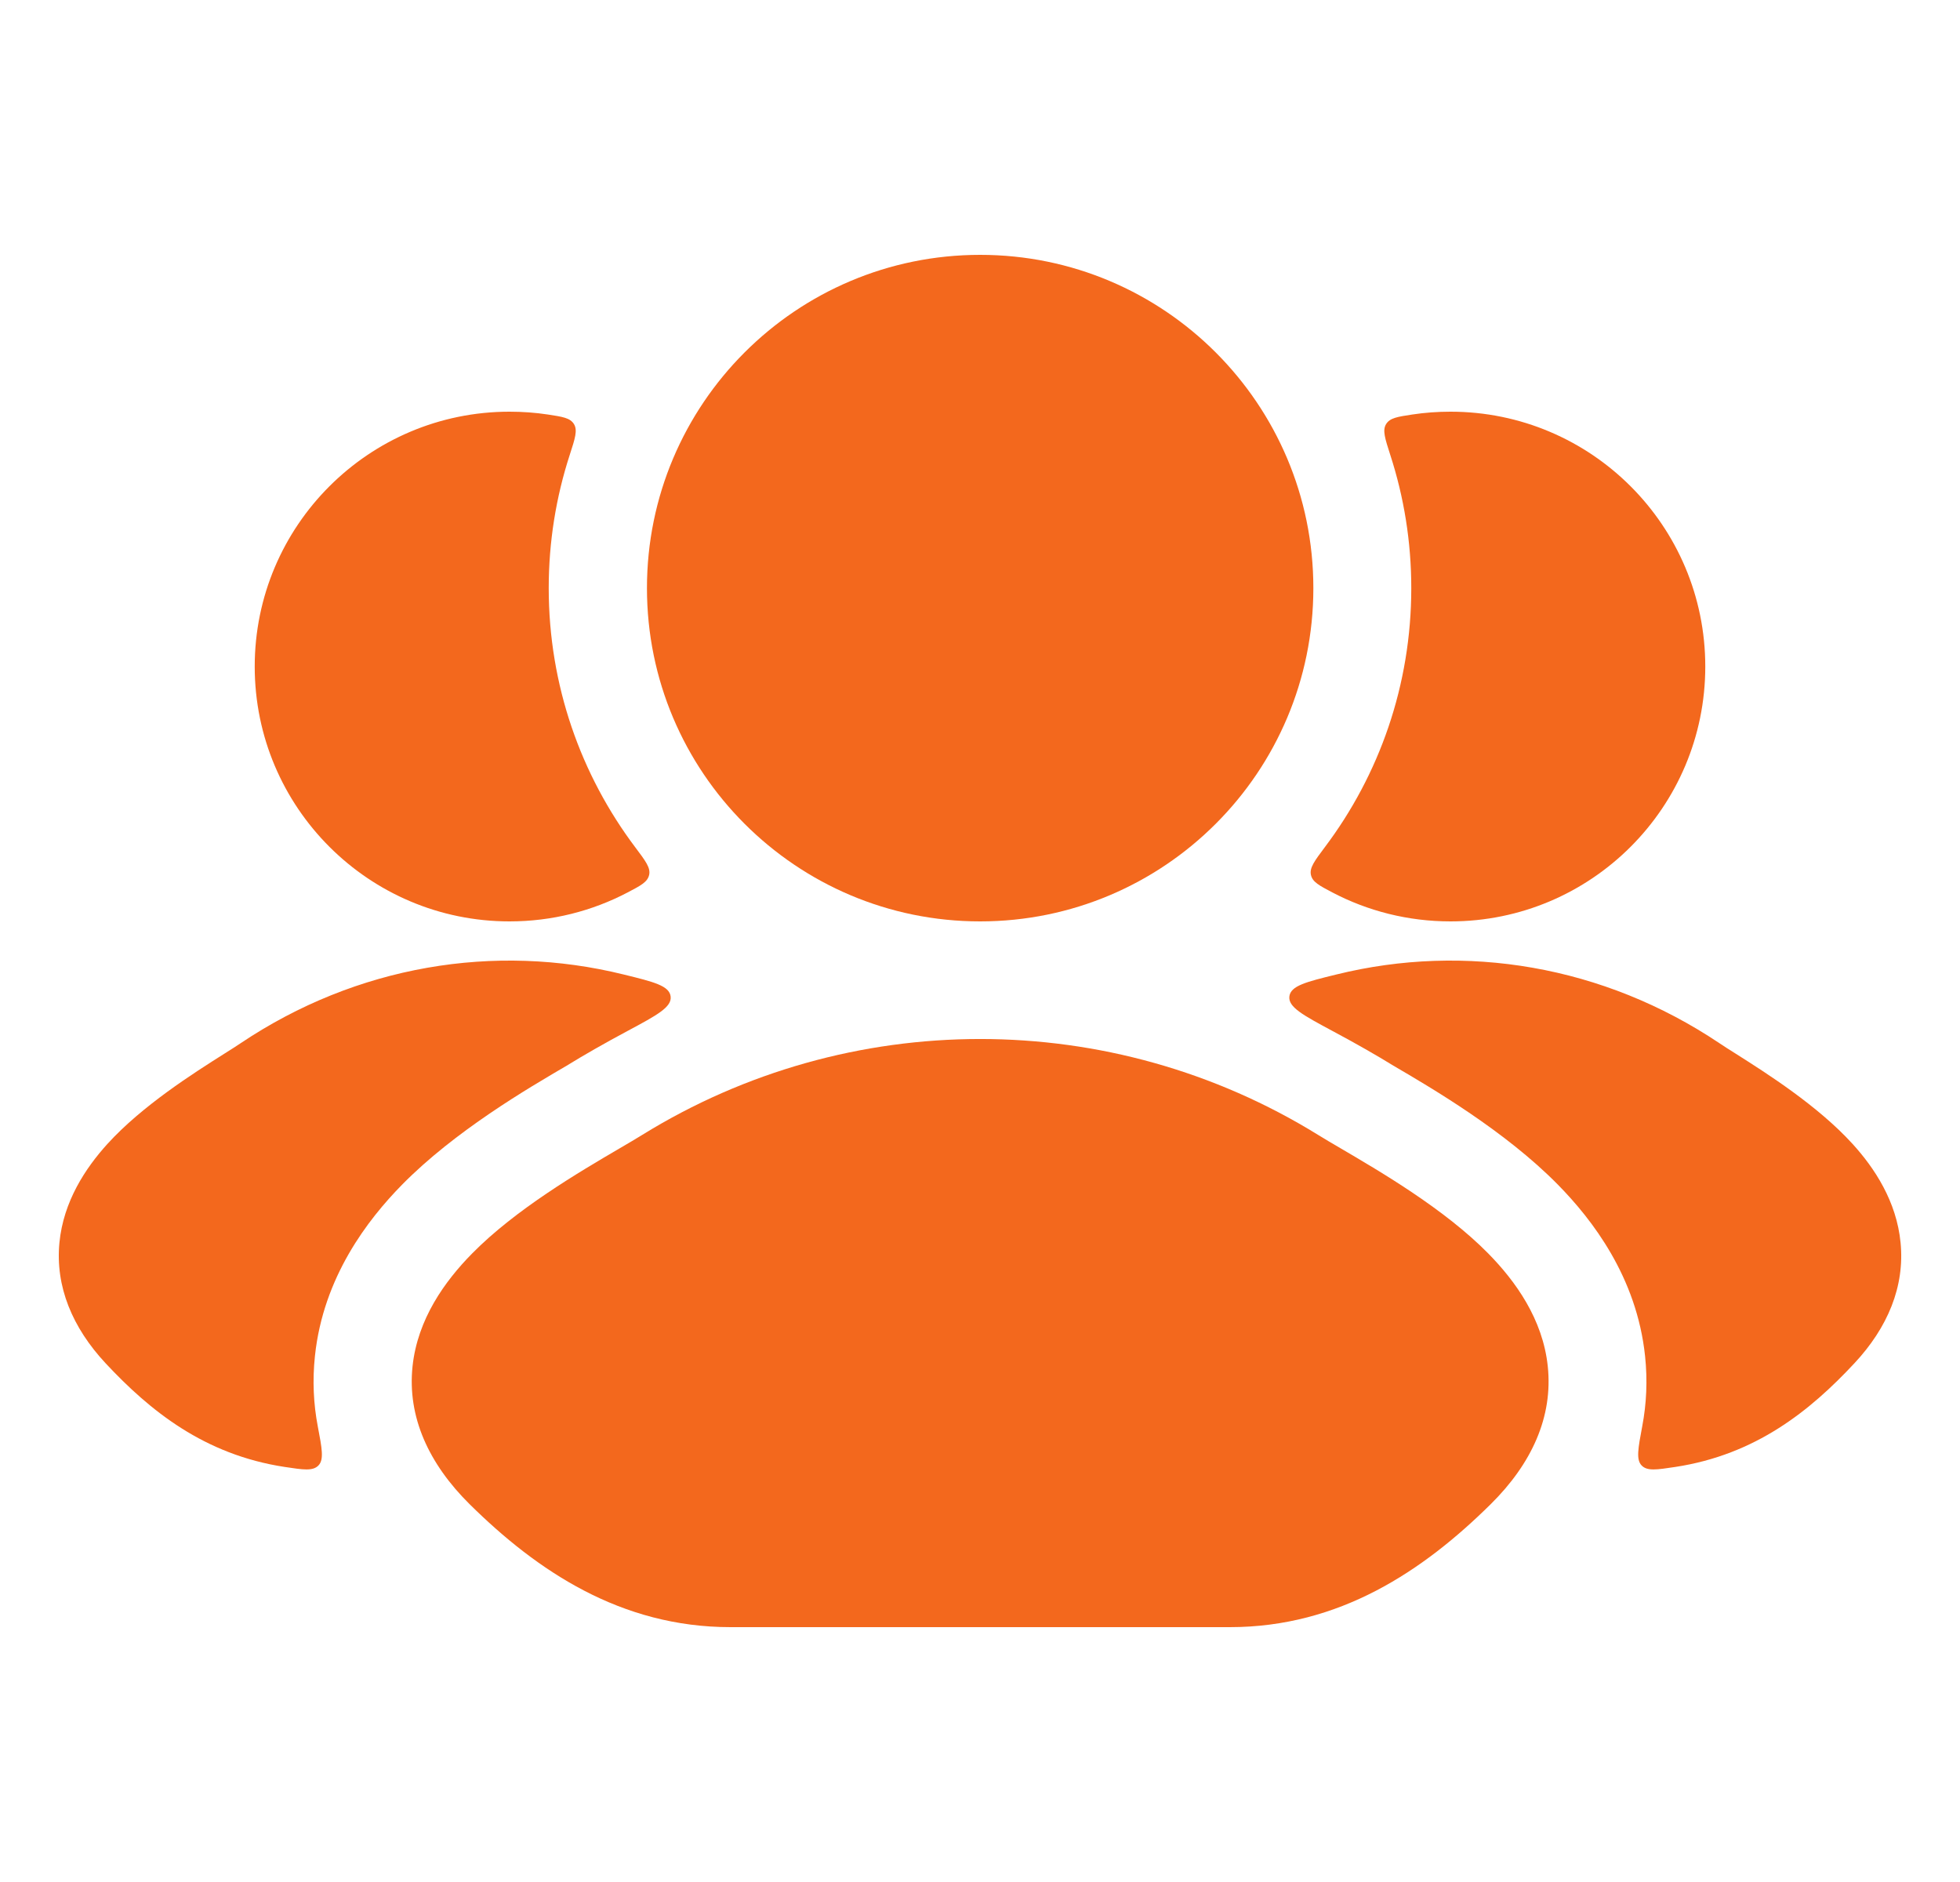
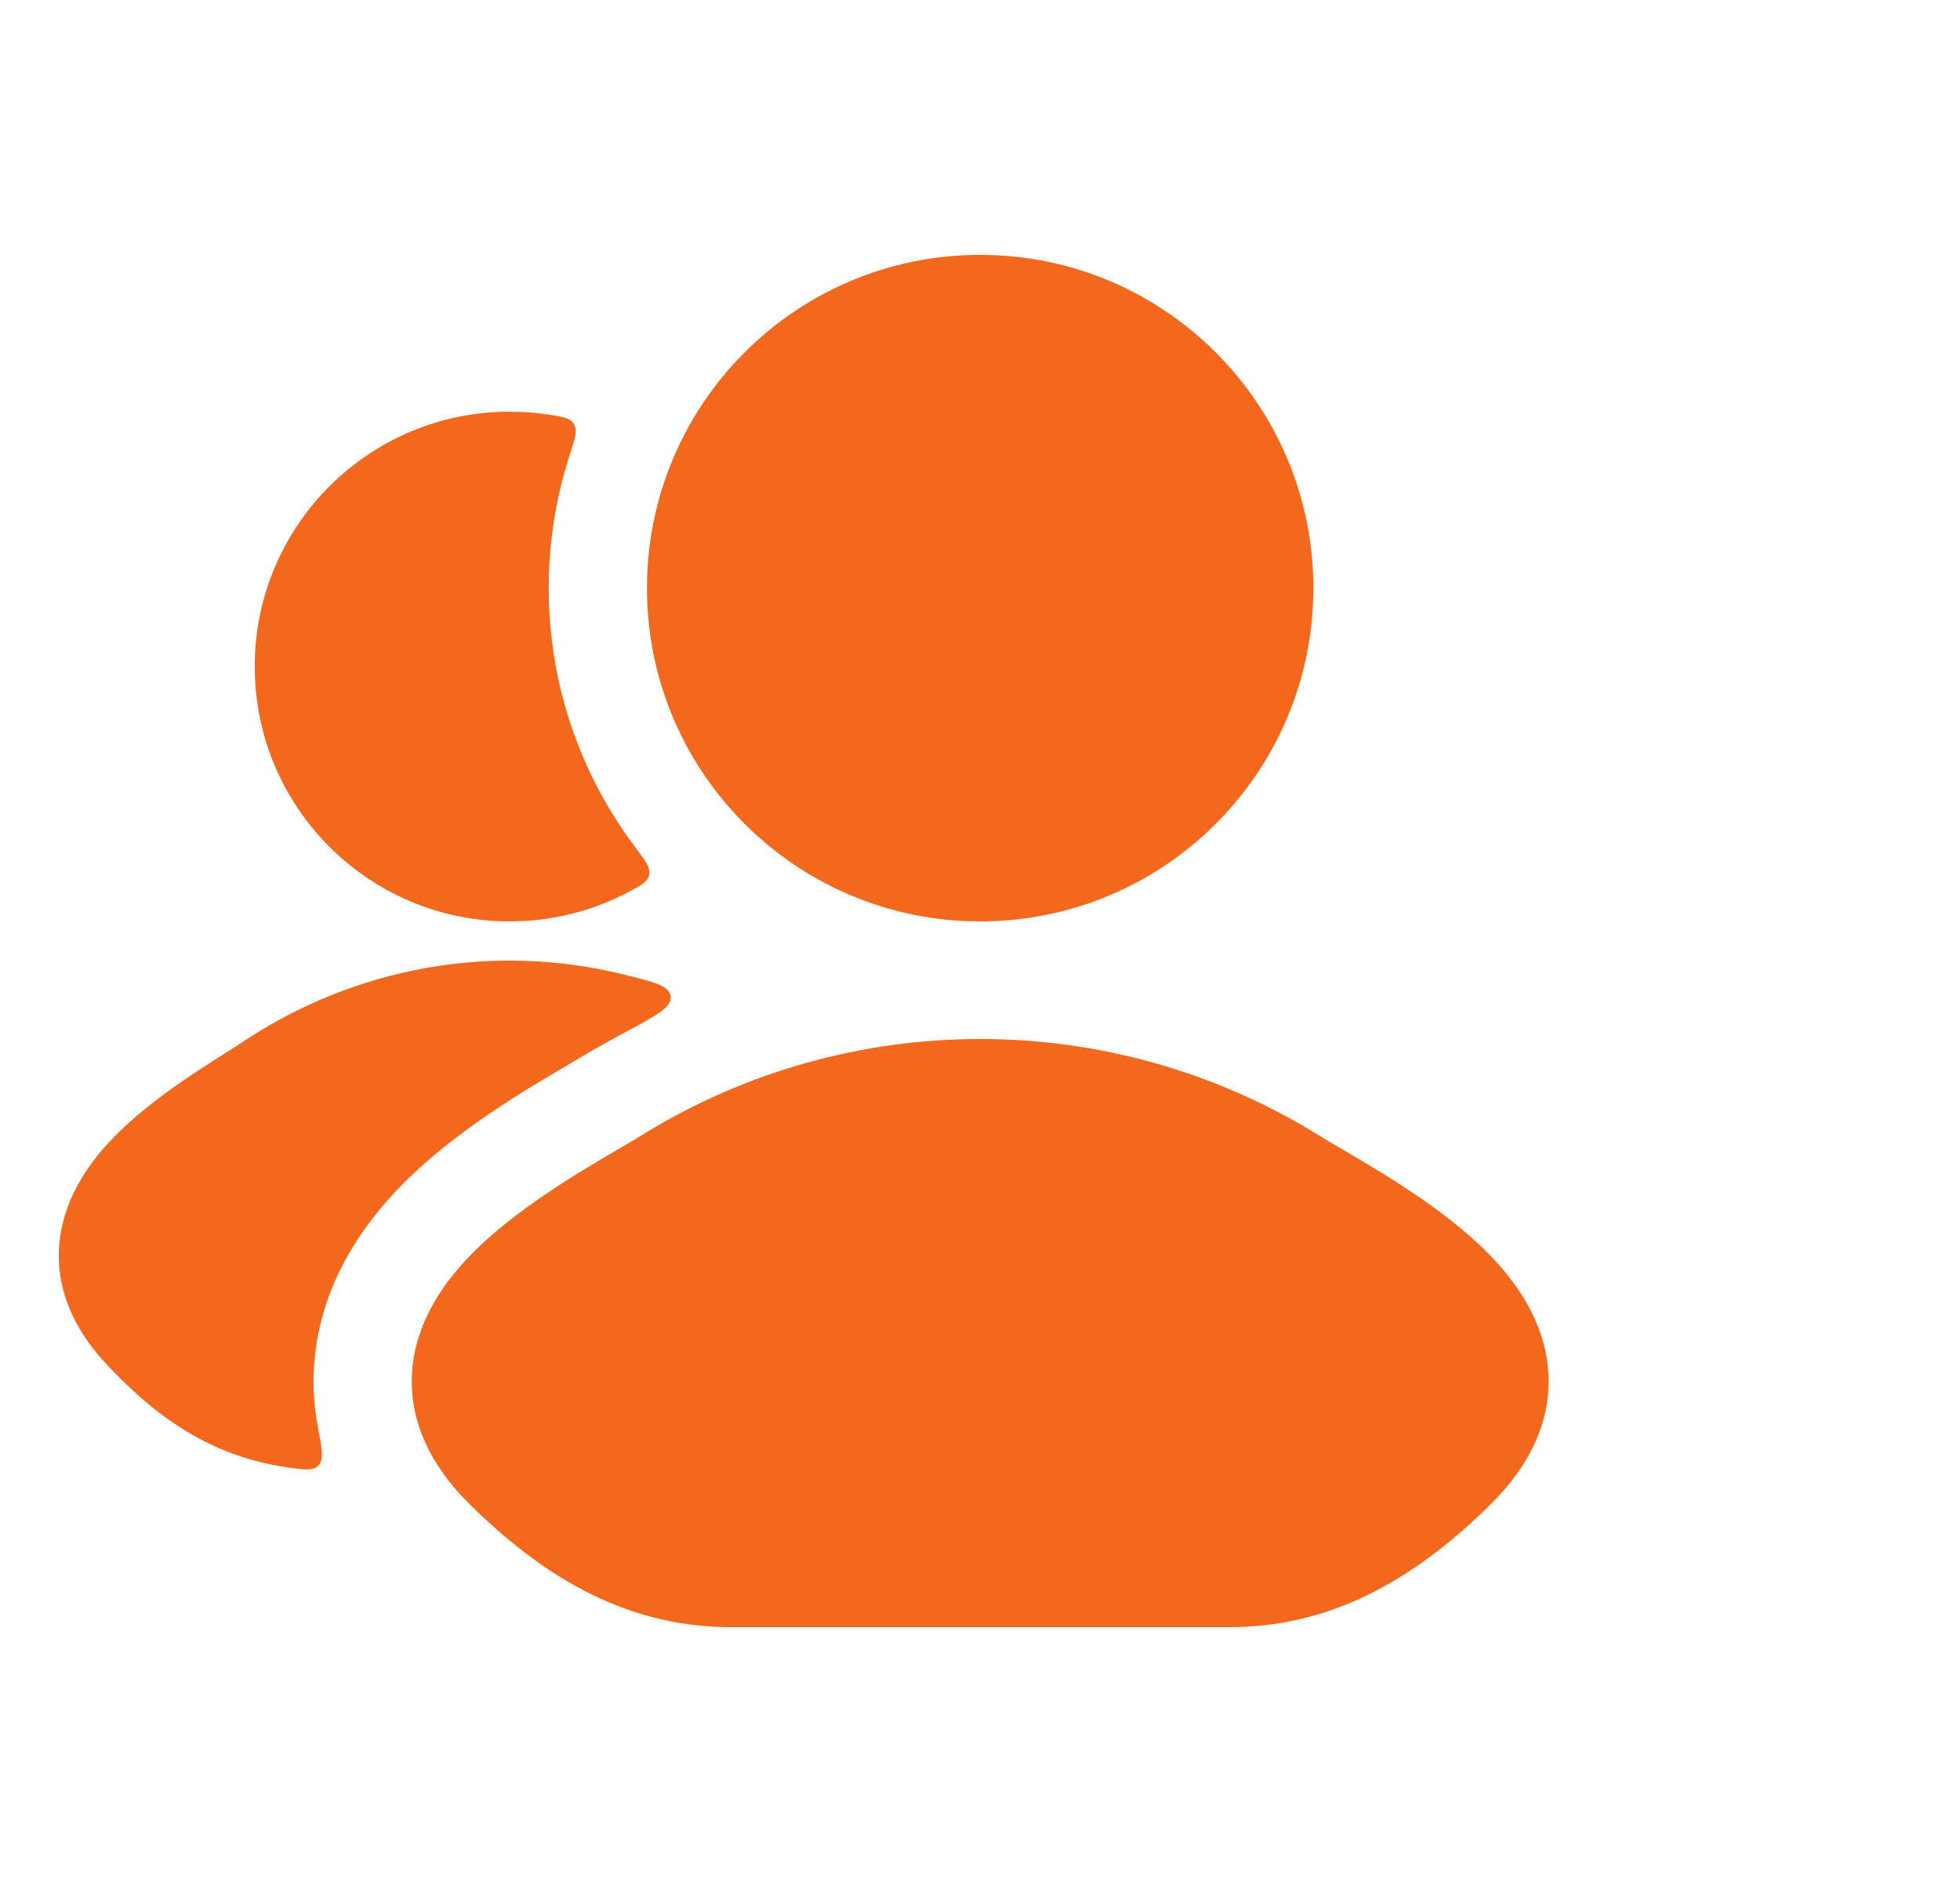
<svg xmlns="http://www.w3.org/2000/svg" width="25" height="24" viewBox="0 0 25 24" fill="none">
  <g clip-path="url(#clip0_81277_57248)">
    <path d="M3.07 13.303C4.547 12.313 6.309 12.021 7.954 12.427C8.342 12.522 8.537 12.571 8.554 12.707C8.571 12.843 8.382 12.945 8.003 13.148C7.716 13.301 7.435 13.462 7.228 13.59C6.733 13.879 5.801 14.424 5.128 15.108C4.694 15.55 4.123 16.284 4.017 17.293C3.984 17.605 3.999 17.904 4.053 18.188C4.107 18.471 4.134 18.613 4.062 18.688C3.99 18.762 3.87 18.743 3.631 18.707C2.607 18.551 1.915 17.993 1.347 17.385C0.923 16.93 0.704 16.406 0.758 15.847C0.809 15.321 1.09 14.897 1.37 14.588C1.814 14.1 2.468 13.686 2.86 13.438C2.943 13.386 3.015 13.34 3.07 13.303ZM6.499 5.25C6.665 5.25 6.829 5.262 6.988 5.286C7.177 5.315 7.272 5.329 7.321 5.408C7.369 5.487 7.335 5.592 7.267 5.801C7.093 6.336 6.999 6.907 6.999 7.5C6.999 8.74 7.41 9.884 8.102 10.804C8.234 10.979 8.3 11.067 8.28 11.157C8.259 11.248 8.175 11.292 8.005 11.381C7.555 11.617 7.043 11.75 6.499 11.75C4.705 11.75 3.249 10.295 3.249 8.5C3.249 6.705 4.705 5.25 6.499 5.25Z" fill="#F3681D" />
-     <path d="M17.046 12.427C18.691 12.021 20.453 12.313 21.931 13.303C21.986 13.34 22.057 13.386 22.141 13.438C22.532 13.686 23.186 14.1 23.63 14.588C23.911 14.897 24.191 15.321 24.242 15.847C24.297 16.406 24.078 16.93 23.653 17.385C23.086 17.993 22.393 18.551 21.369 18.707C21.13 18.743 21.01 18.762 20.939 18.688C20.867 18.613 20.894 18.471 20.947 18.188C21.001 17.904 21.016 17.605 20.983 17.293C20.877 16.284 20.306 15.55 19.872 15.108C19.199 14.424 18.267 13.879 17.773 13.59C17.566 13.462 17.284 13.301 16.997 13.148C16.619 12.945 16.43 12.843 16.446 12.707C16.463 12.571 16.658 12.522 17.046 12.427ZM18.501 5.25C20.296 5.25 21.751 6.705 21.751 8.5C21.751 10.295 20.296 11.75 18.501 11.75C17.958 11.75 17.445 11.617 16.995 11.381C16.826 11.292 16.741 11.248 16.721 11.157C16.701 11.067 16.767 10.979 16.898 10.804C17.591 9.884 18.001 8.74 18.001 7.5C18.001 6.907 17.907 6.336 17.733 5.801C17.666 5.592 17.631 5.487 17.68 5.408C17.729 5.329 17.824 5.315 18.014 5.286C18.173 5.262 18.335 5.25 18.501 5.25Z" fill="#F3681D" />
    <path d="M8.191 14.473C10.829 12.842 14.175 12.842 16.813 14.473C16.89 14.521 16.989 14.579 17.102 14.645L17.102 14.645C17.614 14.945 18.428 15.421 18.983 15.985C19.331 16.339 19.679 16.822 19.742 17.424C19.81 18.068 19.537 18.665 19.015 19.181C18.153 20.033 17.086 20.75 15.687 20.75H9.318C7.918 20.75 6.851 20.033 5.989 19.181C5.468 18.665 5.194 18.068 5.262 17.424C5.326 16.822 5.673 16.339 6.022 15.985C6.577 15.421 7.39 14.945 7.902 14.645L7.902 14.645C8.015 14.579 8.114 14.521 8.191 14.473Z" fill="#F3681D" />
-     <path d="M8.252 7.5C8.252 5.153 10.155 3.25 12.502 3.25C14.849 3.25 16.752 5.153 16.752 7.5C16.752 9.847 14.849 11.75 12.502 11.75C10.155 11.75 8.252 9.847 8.252 7.5Z" fill="#F3681D" />
+     <path d="M8.252 7.5C8.252 5.153 10.155 3.25 12.502 3.25C14.849 3.25 16.752 5.153 16.752 7.5C16.752 9.847 14.849 11.75 12.502 11.75C10.155 11.75 8.252 9.847 8.252 7.5" fill="#F3681D" />
  </g>
  <defs>
    <clipPath id="clip0_81277_57248">
      <rect width="24" height="24" fill="white" transform="translate(0.5)" />
    </clipPath>
  </defs>
</svg>